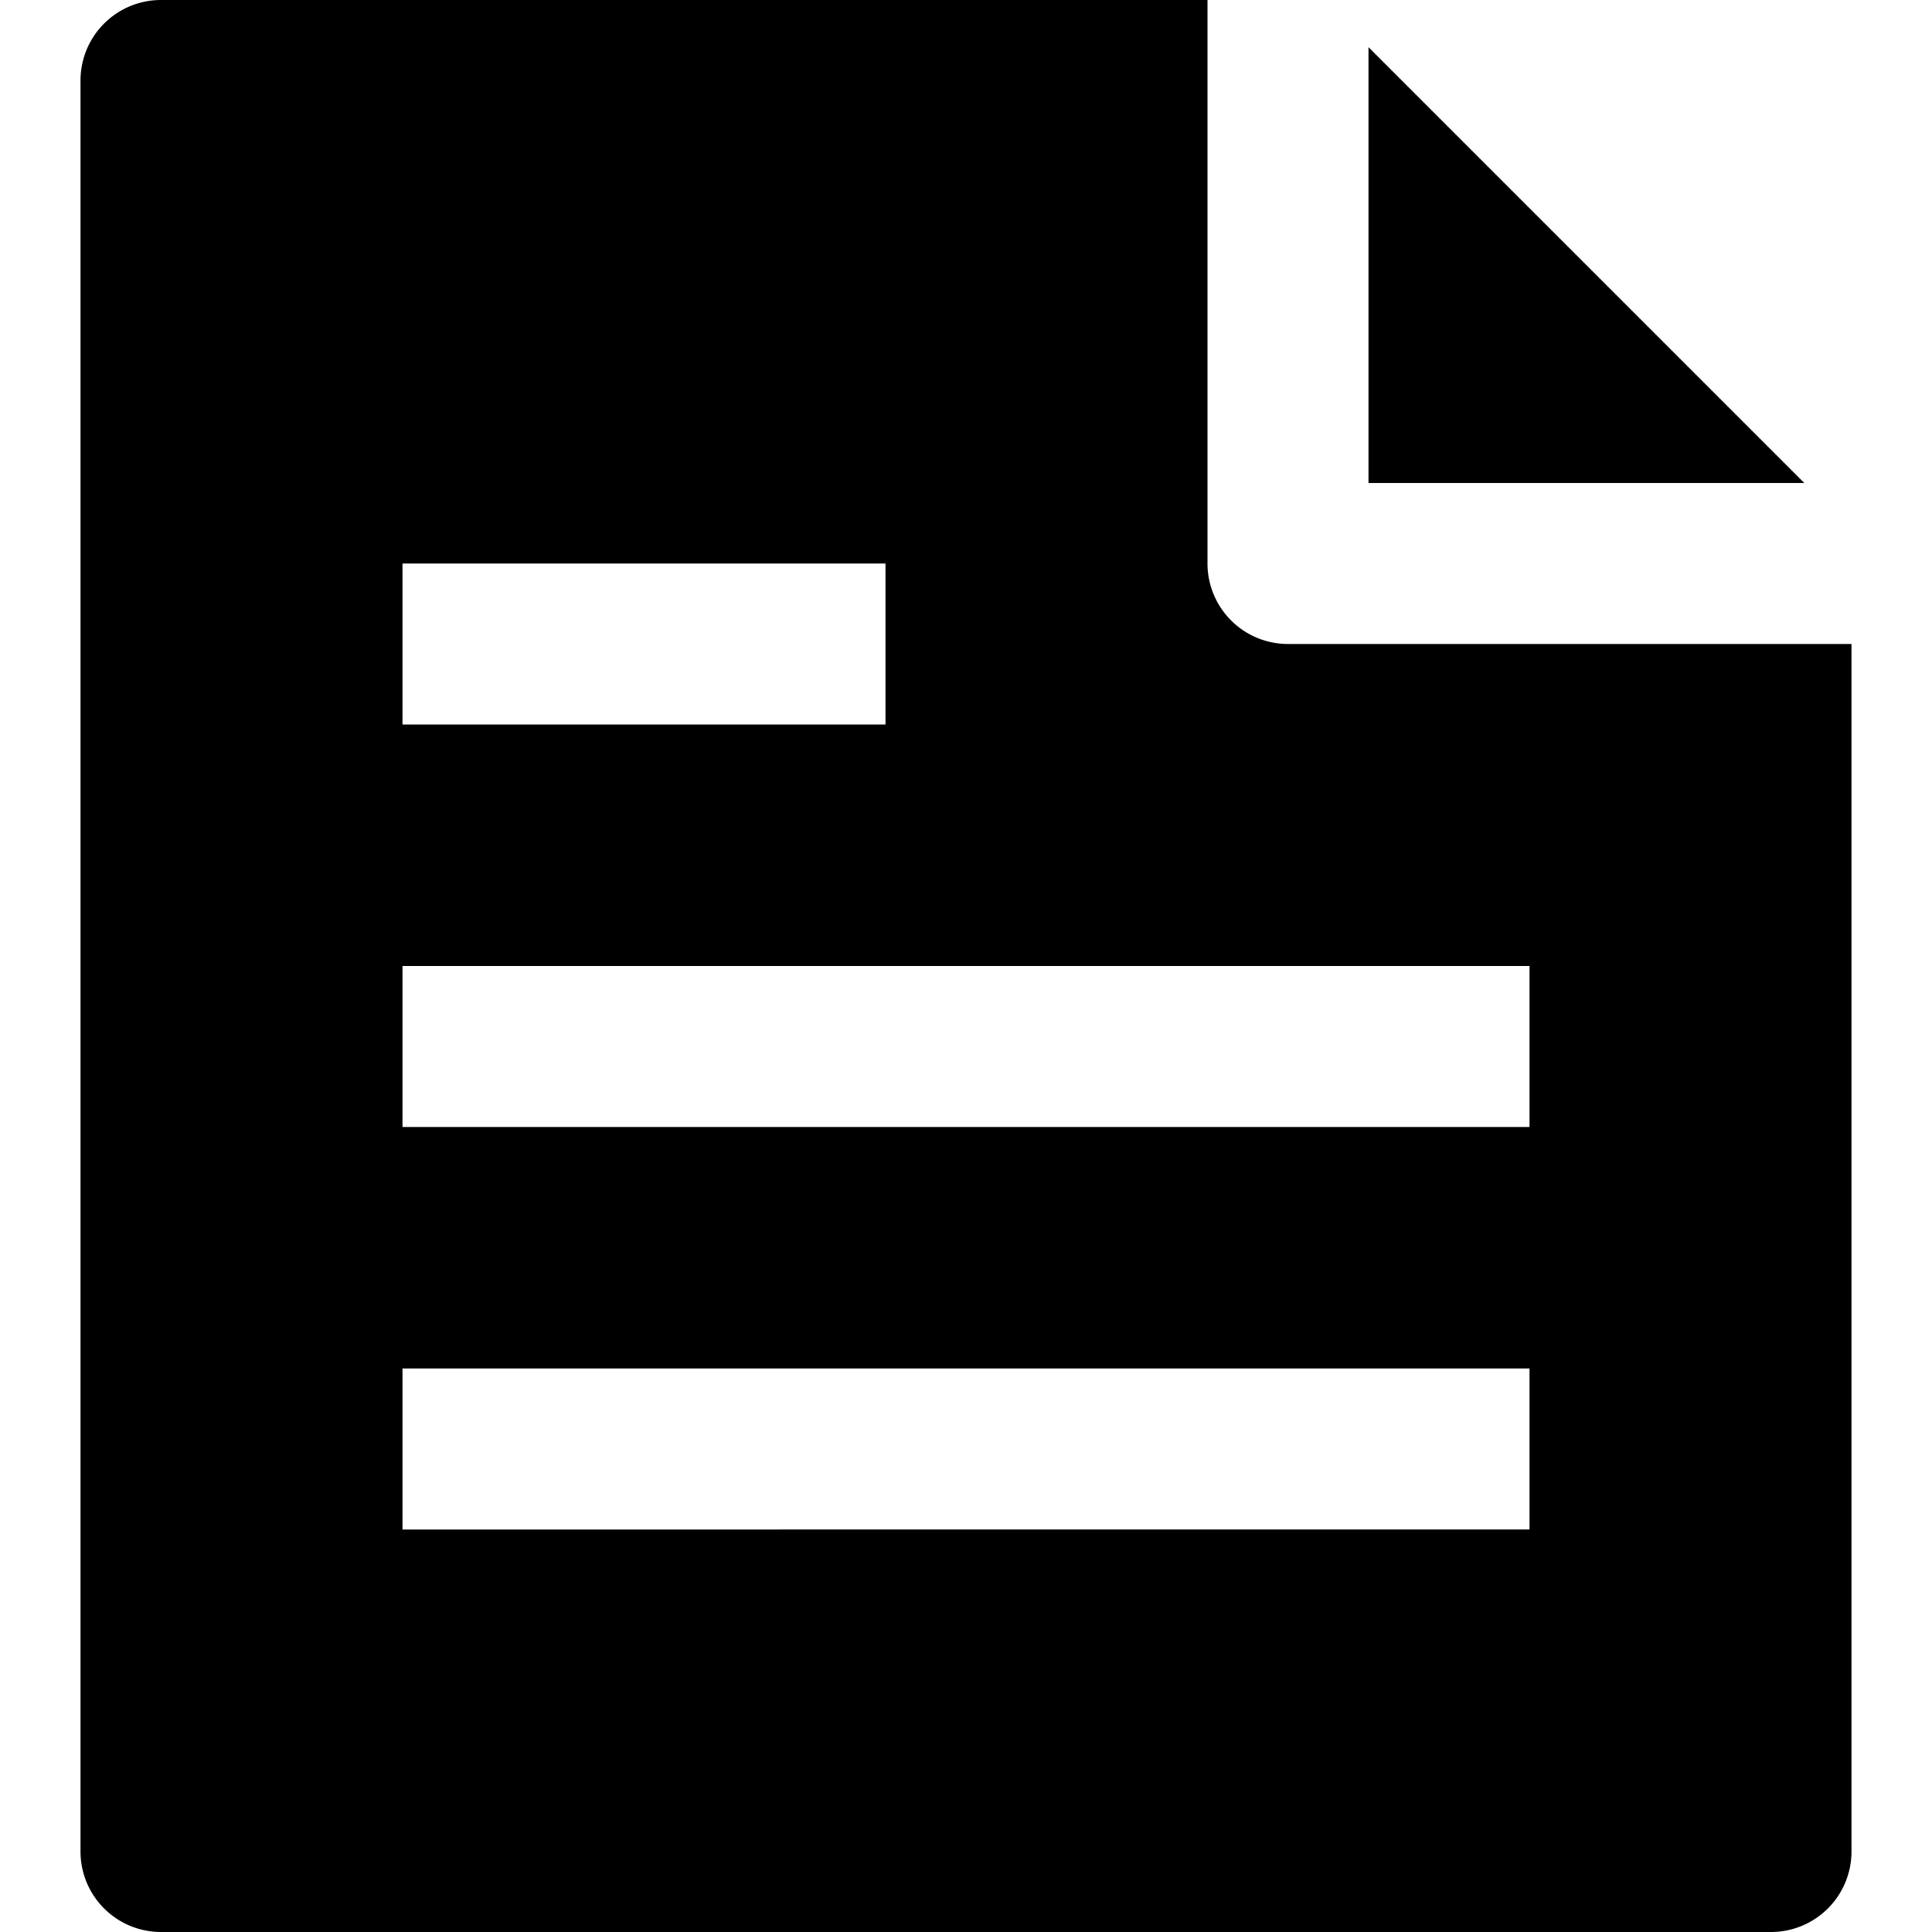
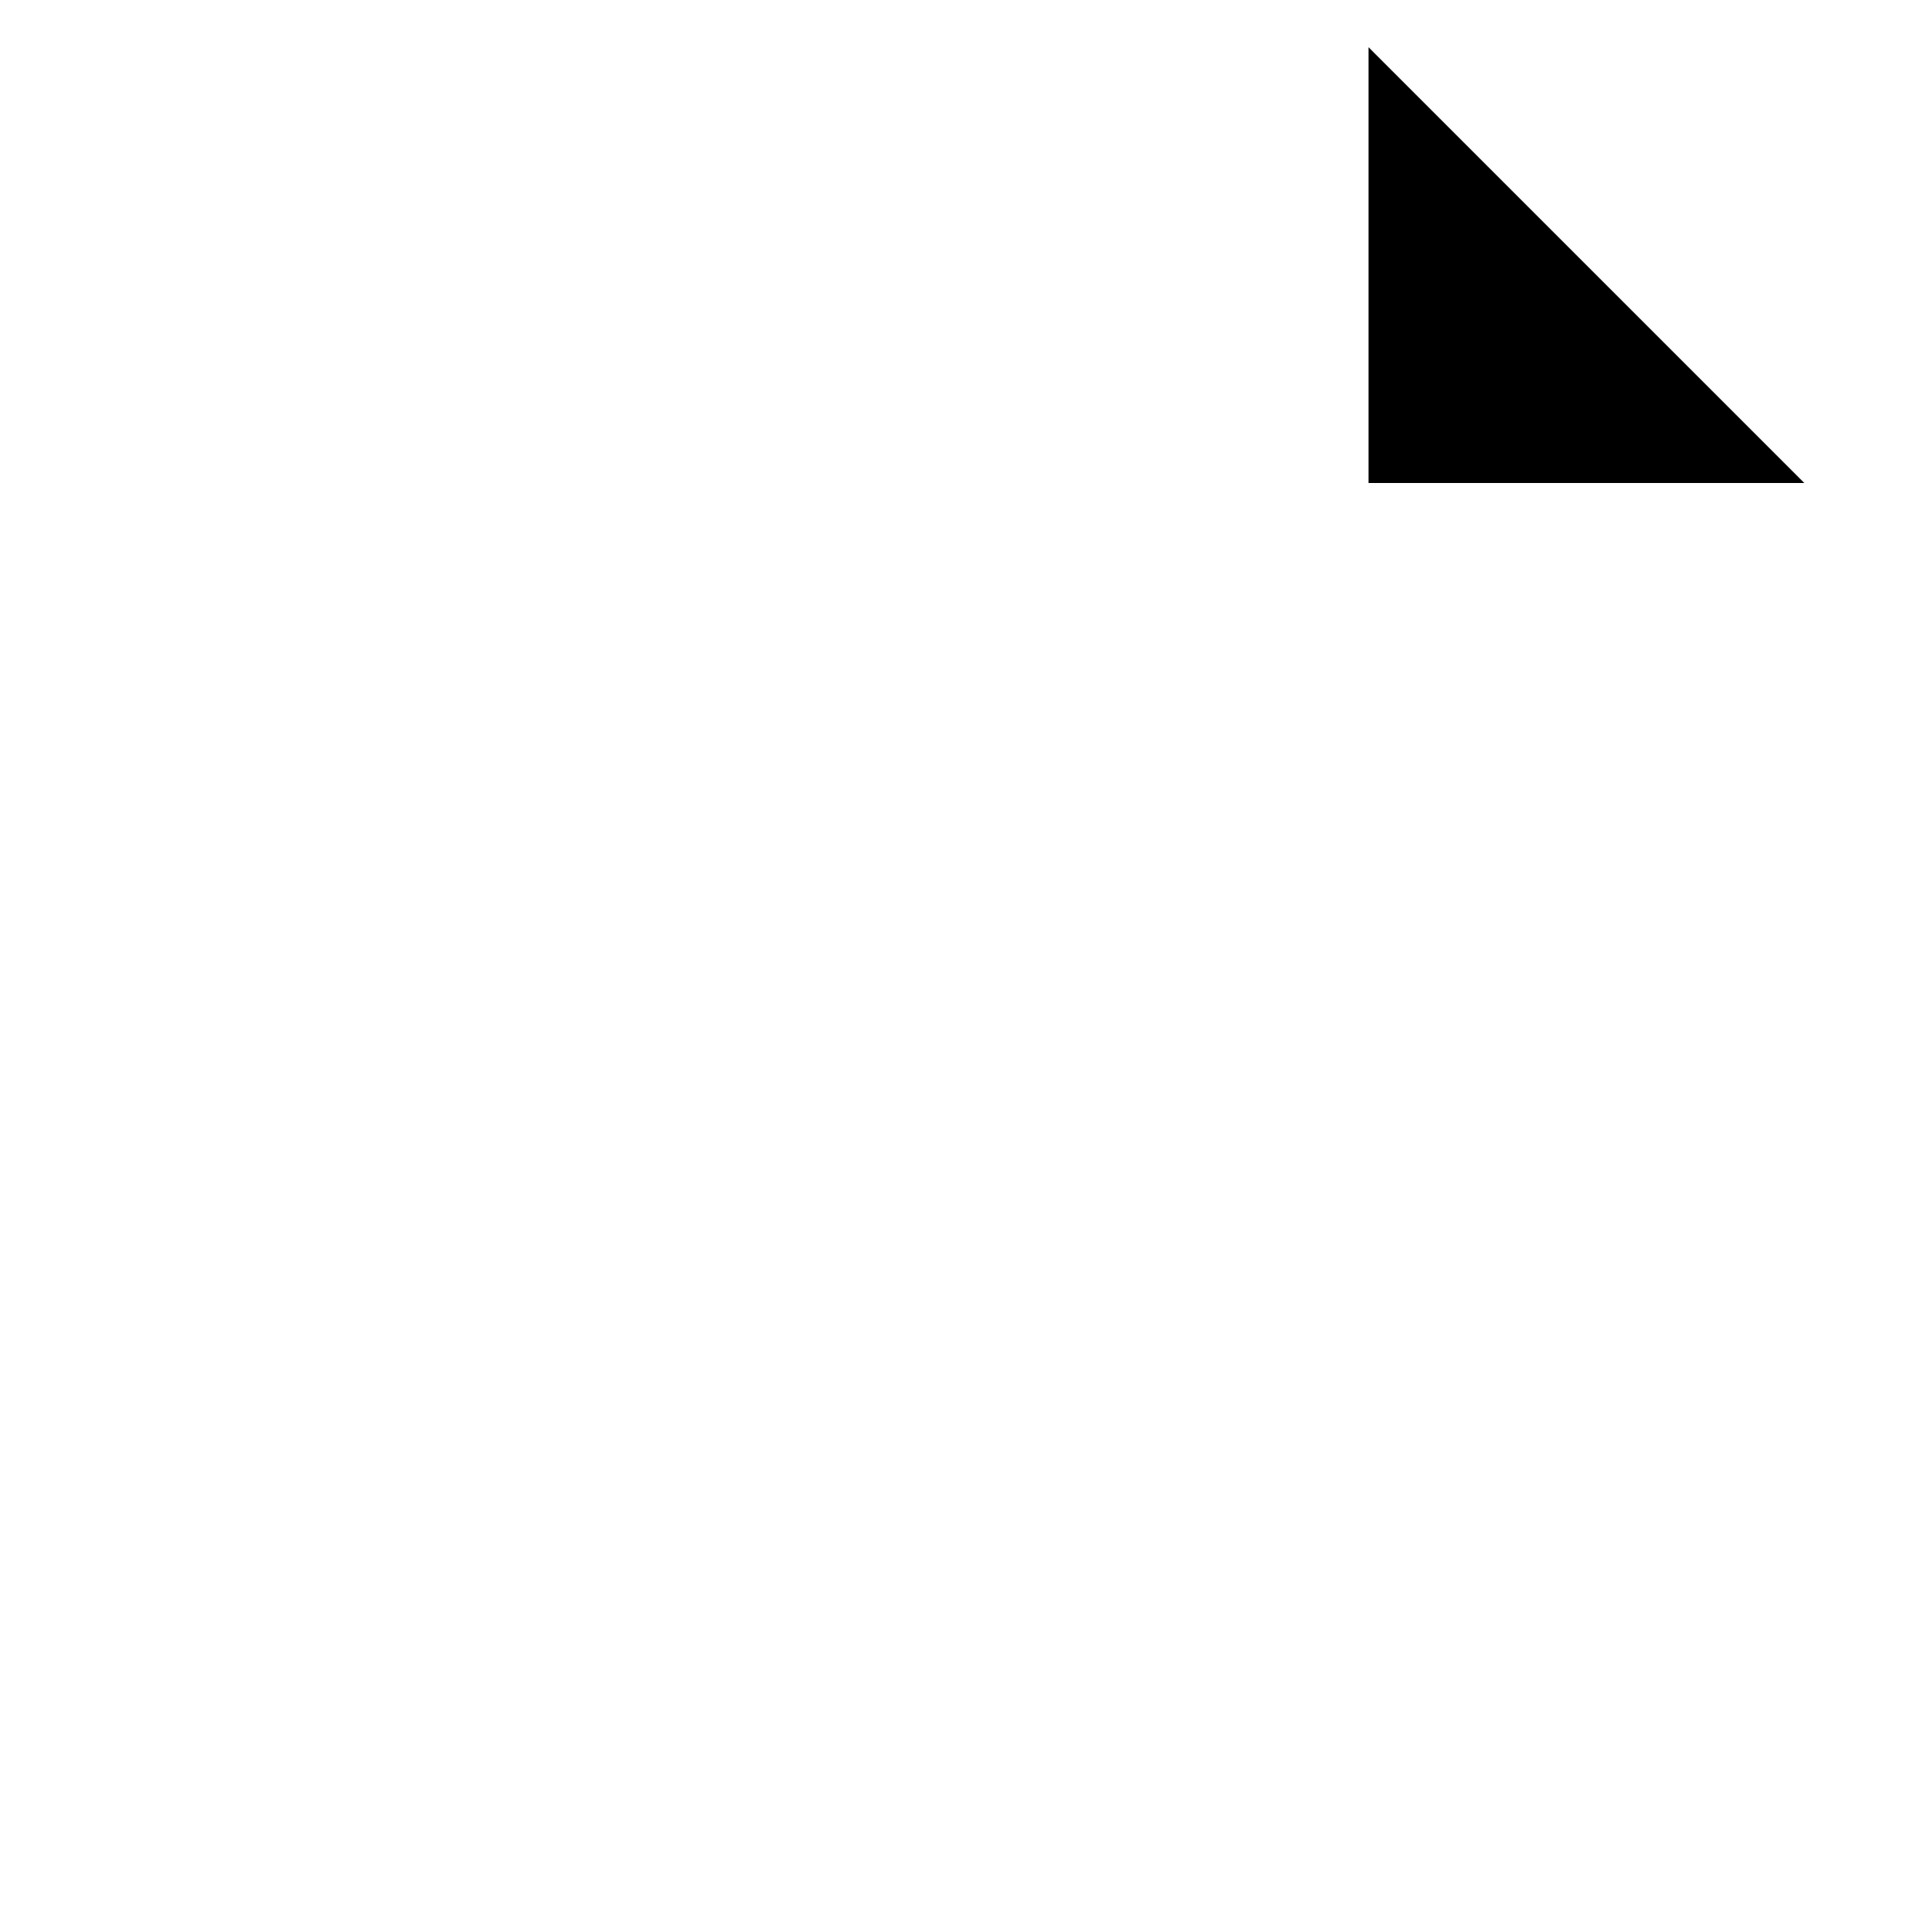
<svg xmlns="http://www.w3.org/2000/svg" id="nc_icon" viewBox="0 0 24 24">
  <g fill="currentColor" class="nc-icon-wrapper">
-     <path d="M15 0H2a1 1 0 0 0-1 1v22a1 1 0 0 0 1 1h20a1 1 0 0 0 1-1V8h-7a1 1 0 0 1-1-1V0zM5 17h14v2H5v-2zm0-5h14v2H5v-2zm6-3H5V7h6v2z" />
    <path d="M22.414 6H17V.586z" data-color="color-2" />
  </g>
</svg>